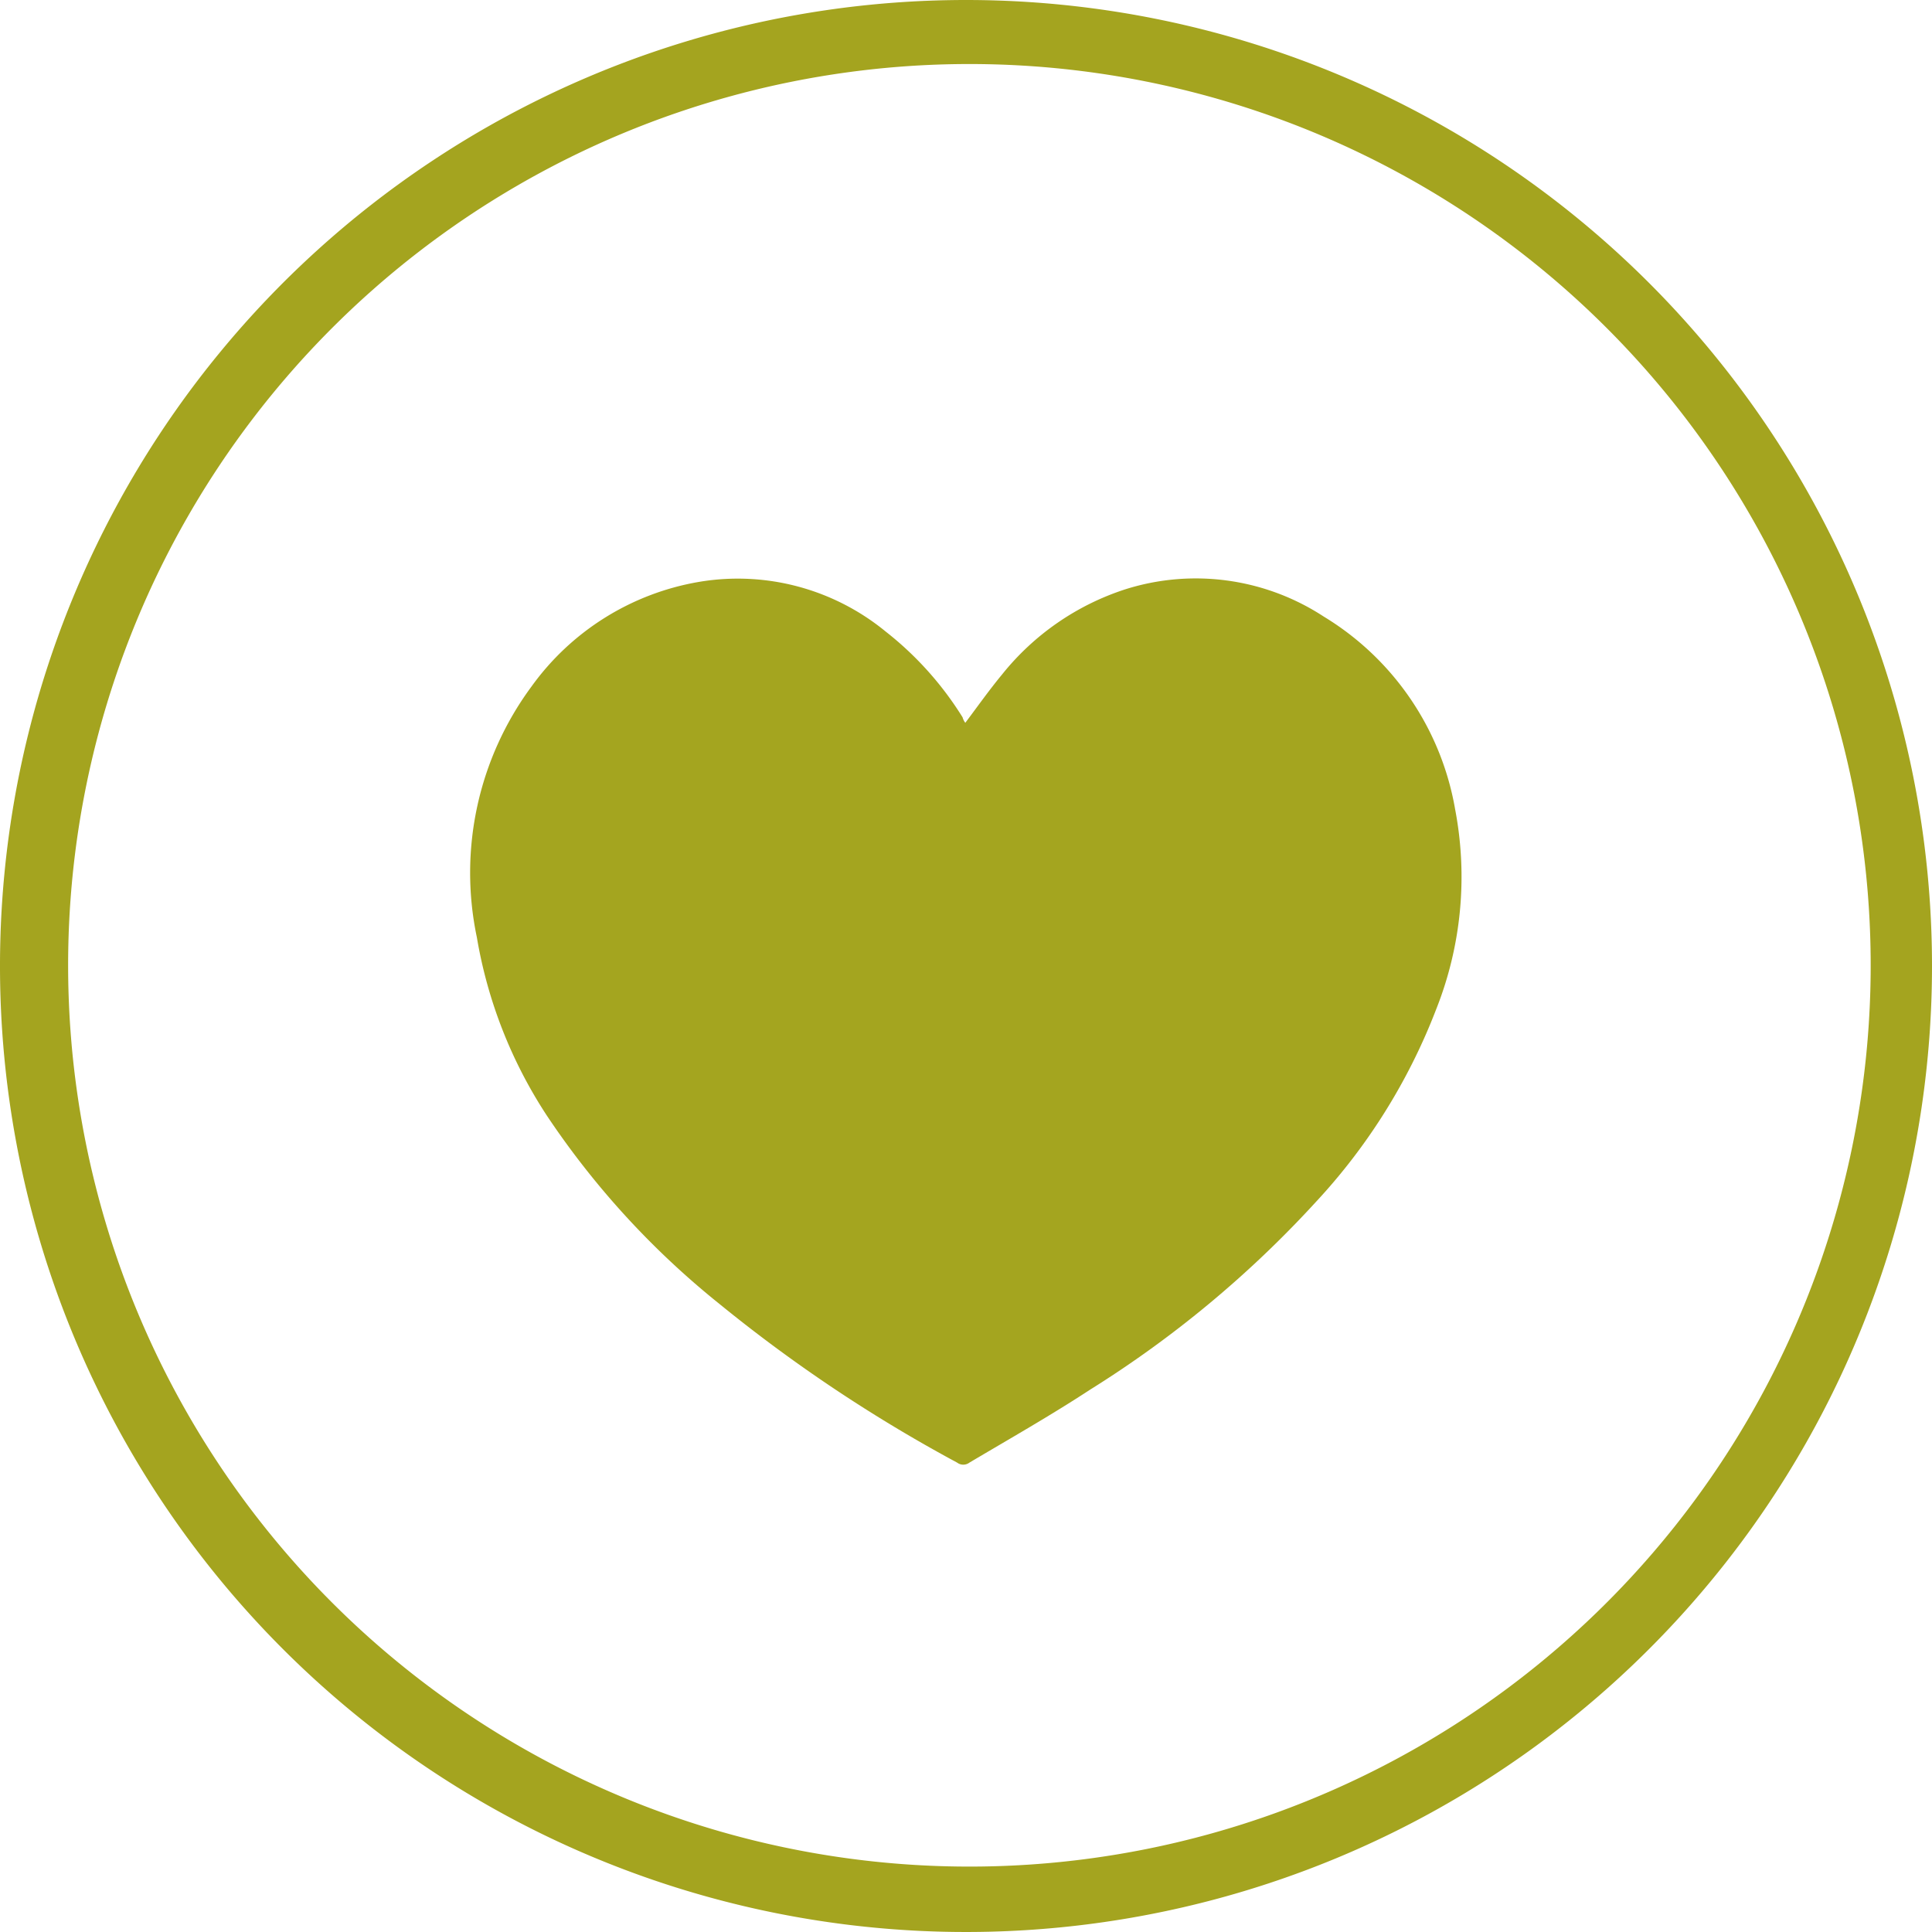
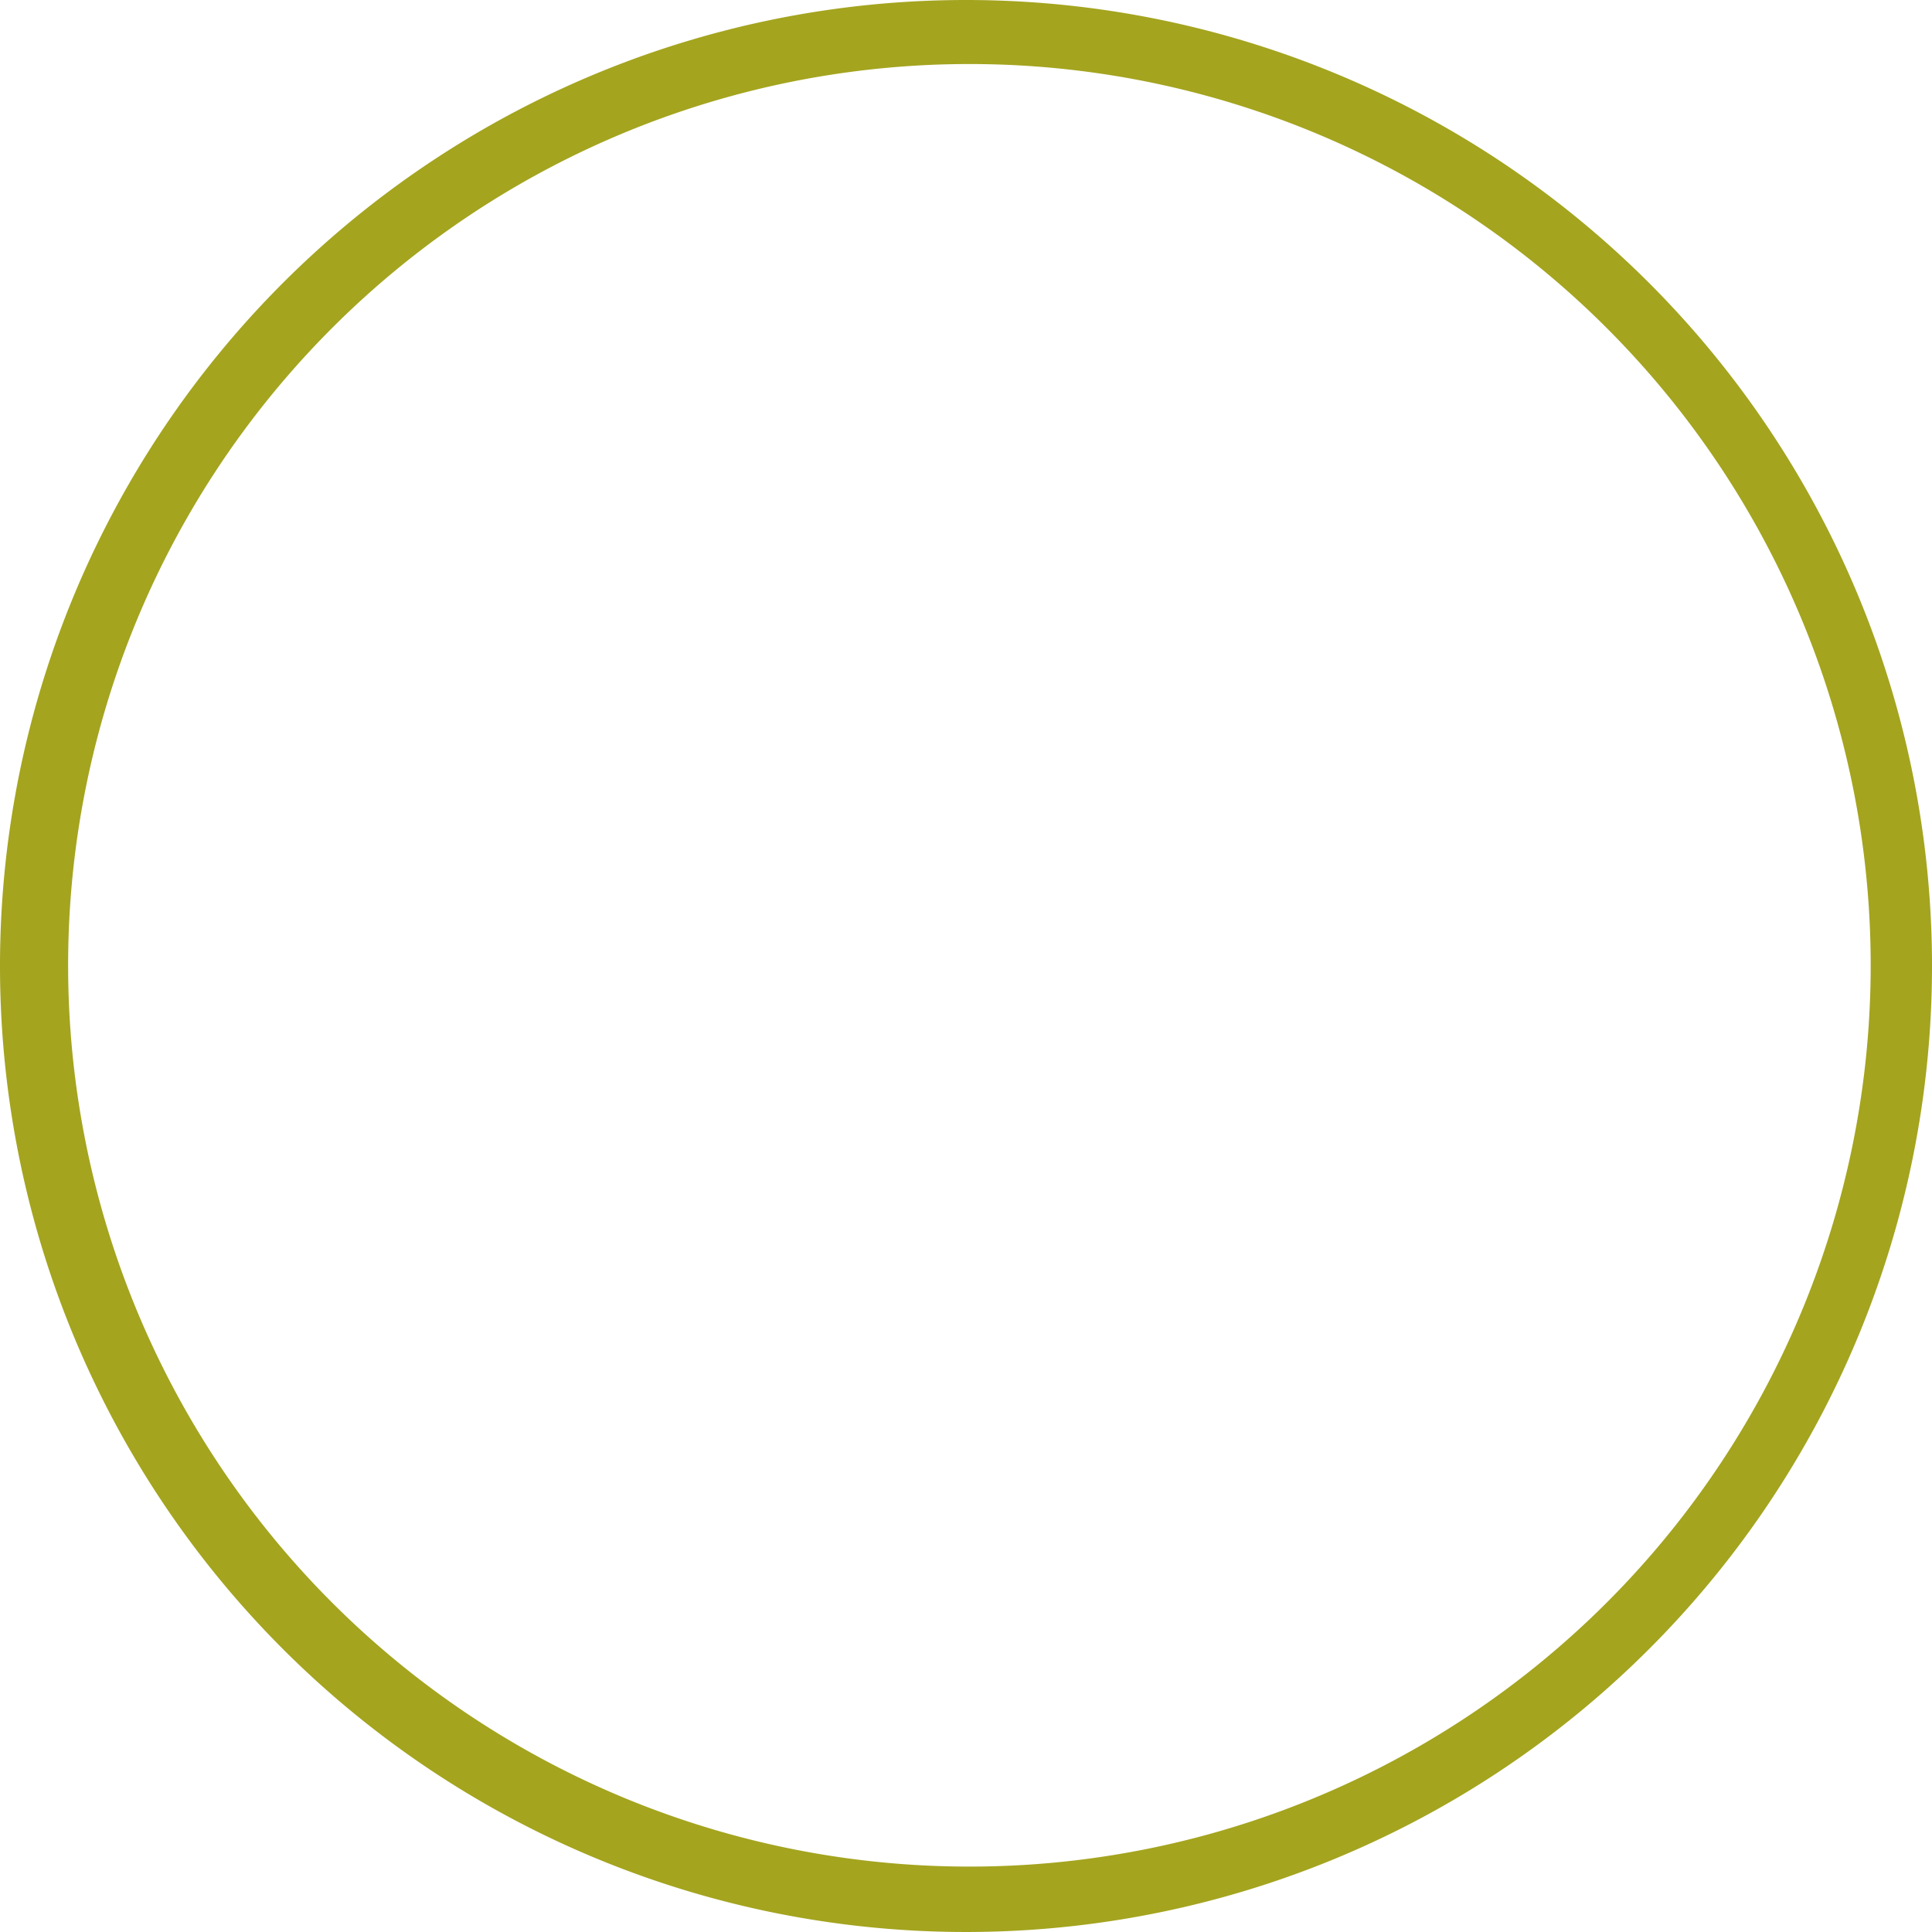
<svg xmlns="http://www.w3.org/2000/svg" id="Layer_1" data-name="Layer 1" viewBox="0 0 28.36 28.36">
  <defs>
    <style>.cls-1{fill:#a4a41f;}.cls-2{fill:#a4a51f;}</style>
  </defs>
  <title>iconcorazon</title>
  <path class="cls-1" d="M14.18.94A13.23,13.23,0,1,1,1,14.17,13.23,13.23,0,0,1,14.18.94m0-.94A14.18,14.18,0,1,0,28.36,14.18h0A14.18,14.18,0,0,0,14.18,0Z" />
-   <path class="cls-2" d="M14.17,10.61c.18-.24.35-.48.54-.71a3.83,3.83,0,0,1,1.81-1.25,3.43,3.43,0,0,1,2.91.4,4.13,4.13,0,0,1,1.93,2.83,5.27,5.27,0,0,1-.28,2.94,8.77,8.77,0,0,1-1.77,2.83A15.92,15.92,0,0,1,16,20.4c-.58.38-1.18.72-1.77,1.07a.15.15,0,0,1-.18,0,22.09,22.09,0,0,1-3.49-2.33,12.28,12.28,0,0,1-2.53-2.76A6.84,6.84,0,0,1,7,13.76a4.6,4.6,0,0,1,.8-3.68,3.82,3.82,0,0,1,2.47-1.54A3.42,3.42,0,0,1,13,9.27a4.85,4.85,0,0,1,1.13,1.26A.22.22,0,0,0,14.17,10.61Z" />
</svg>